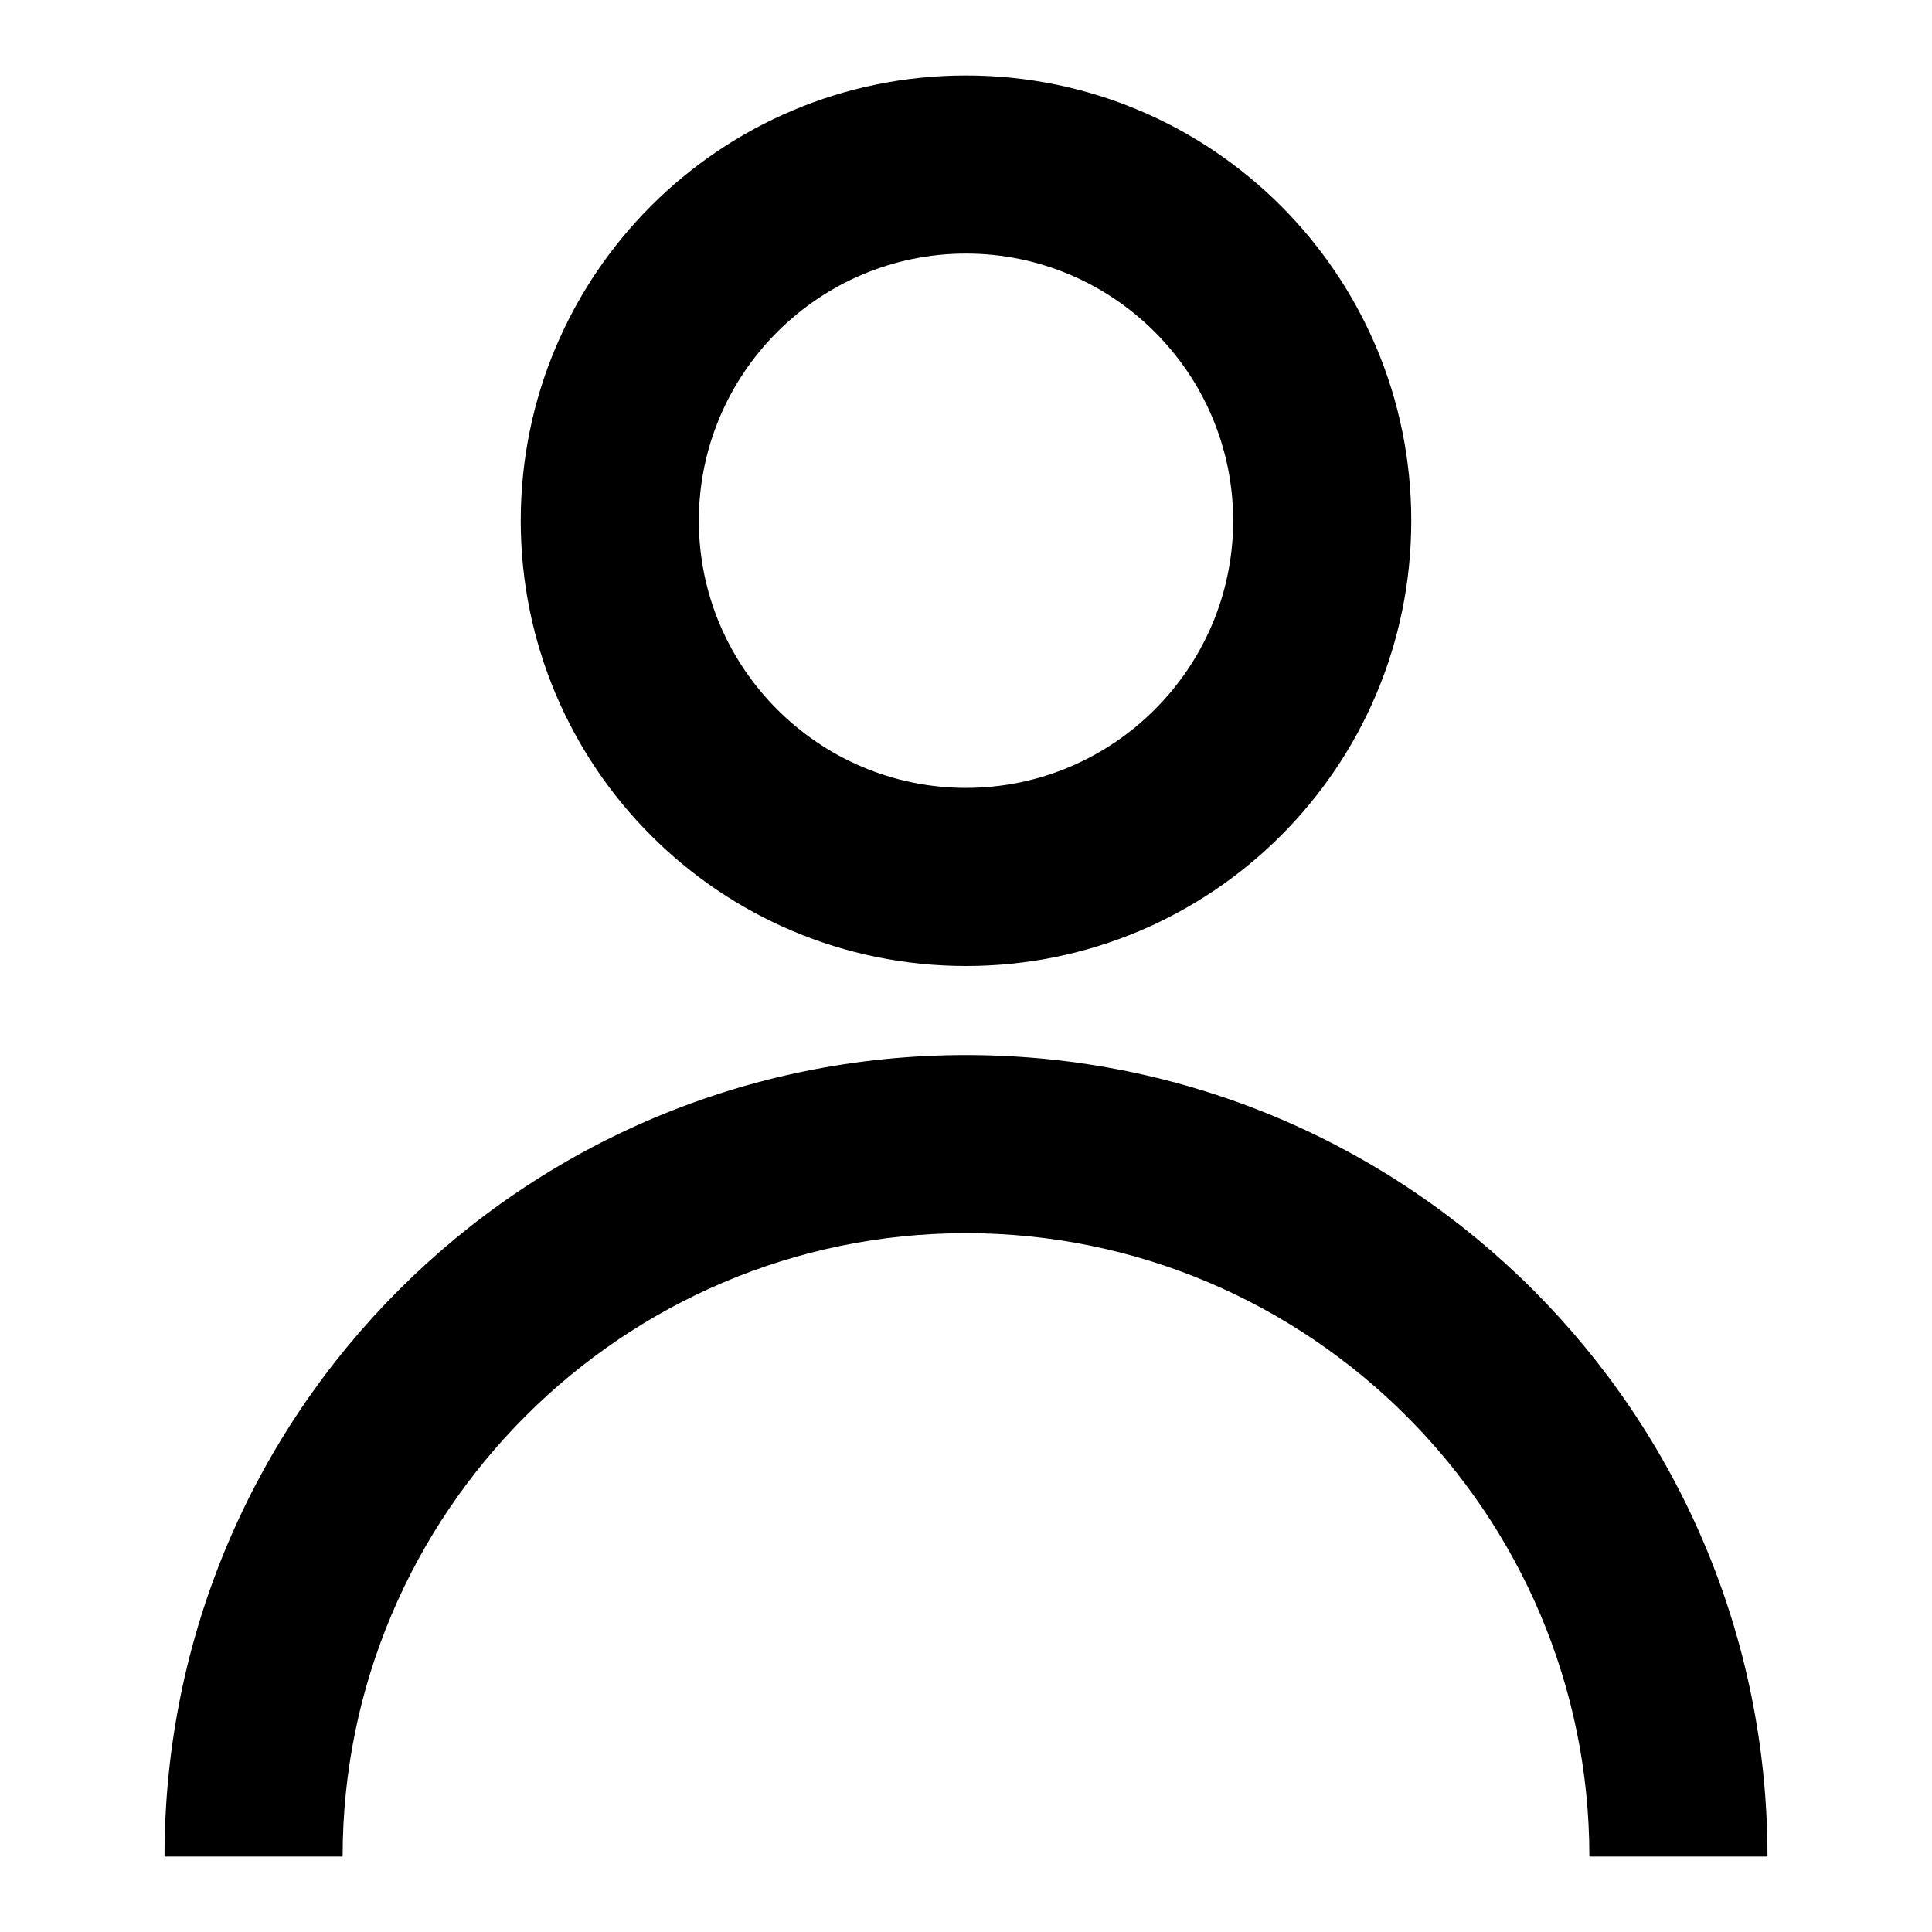
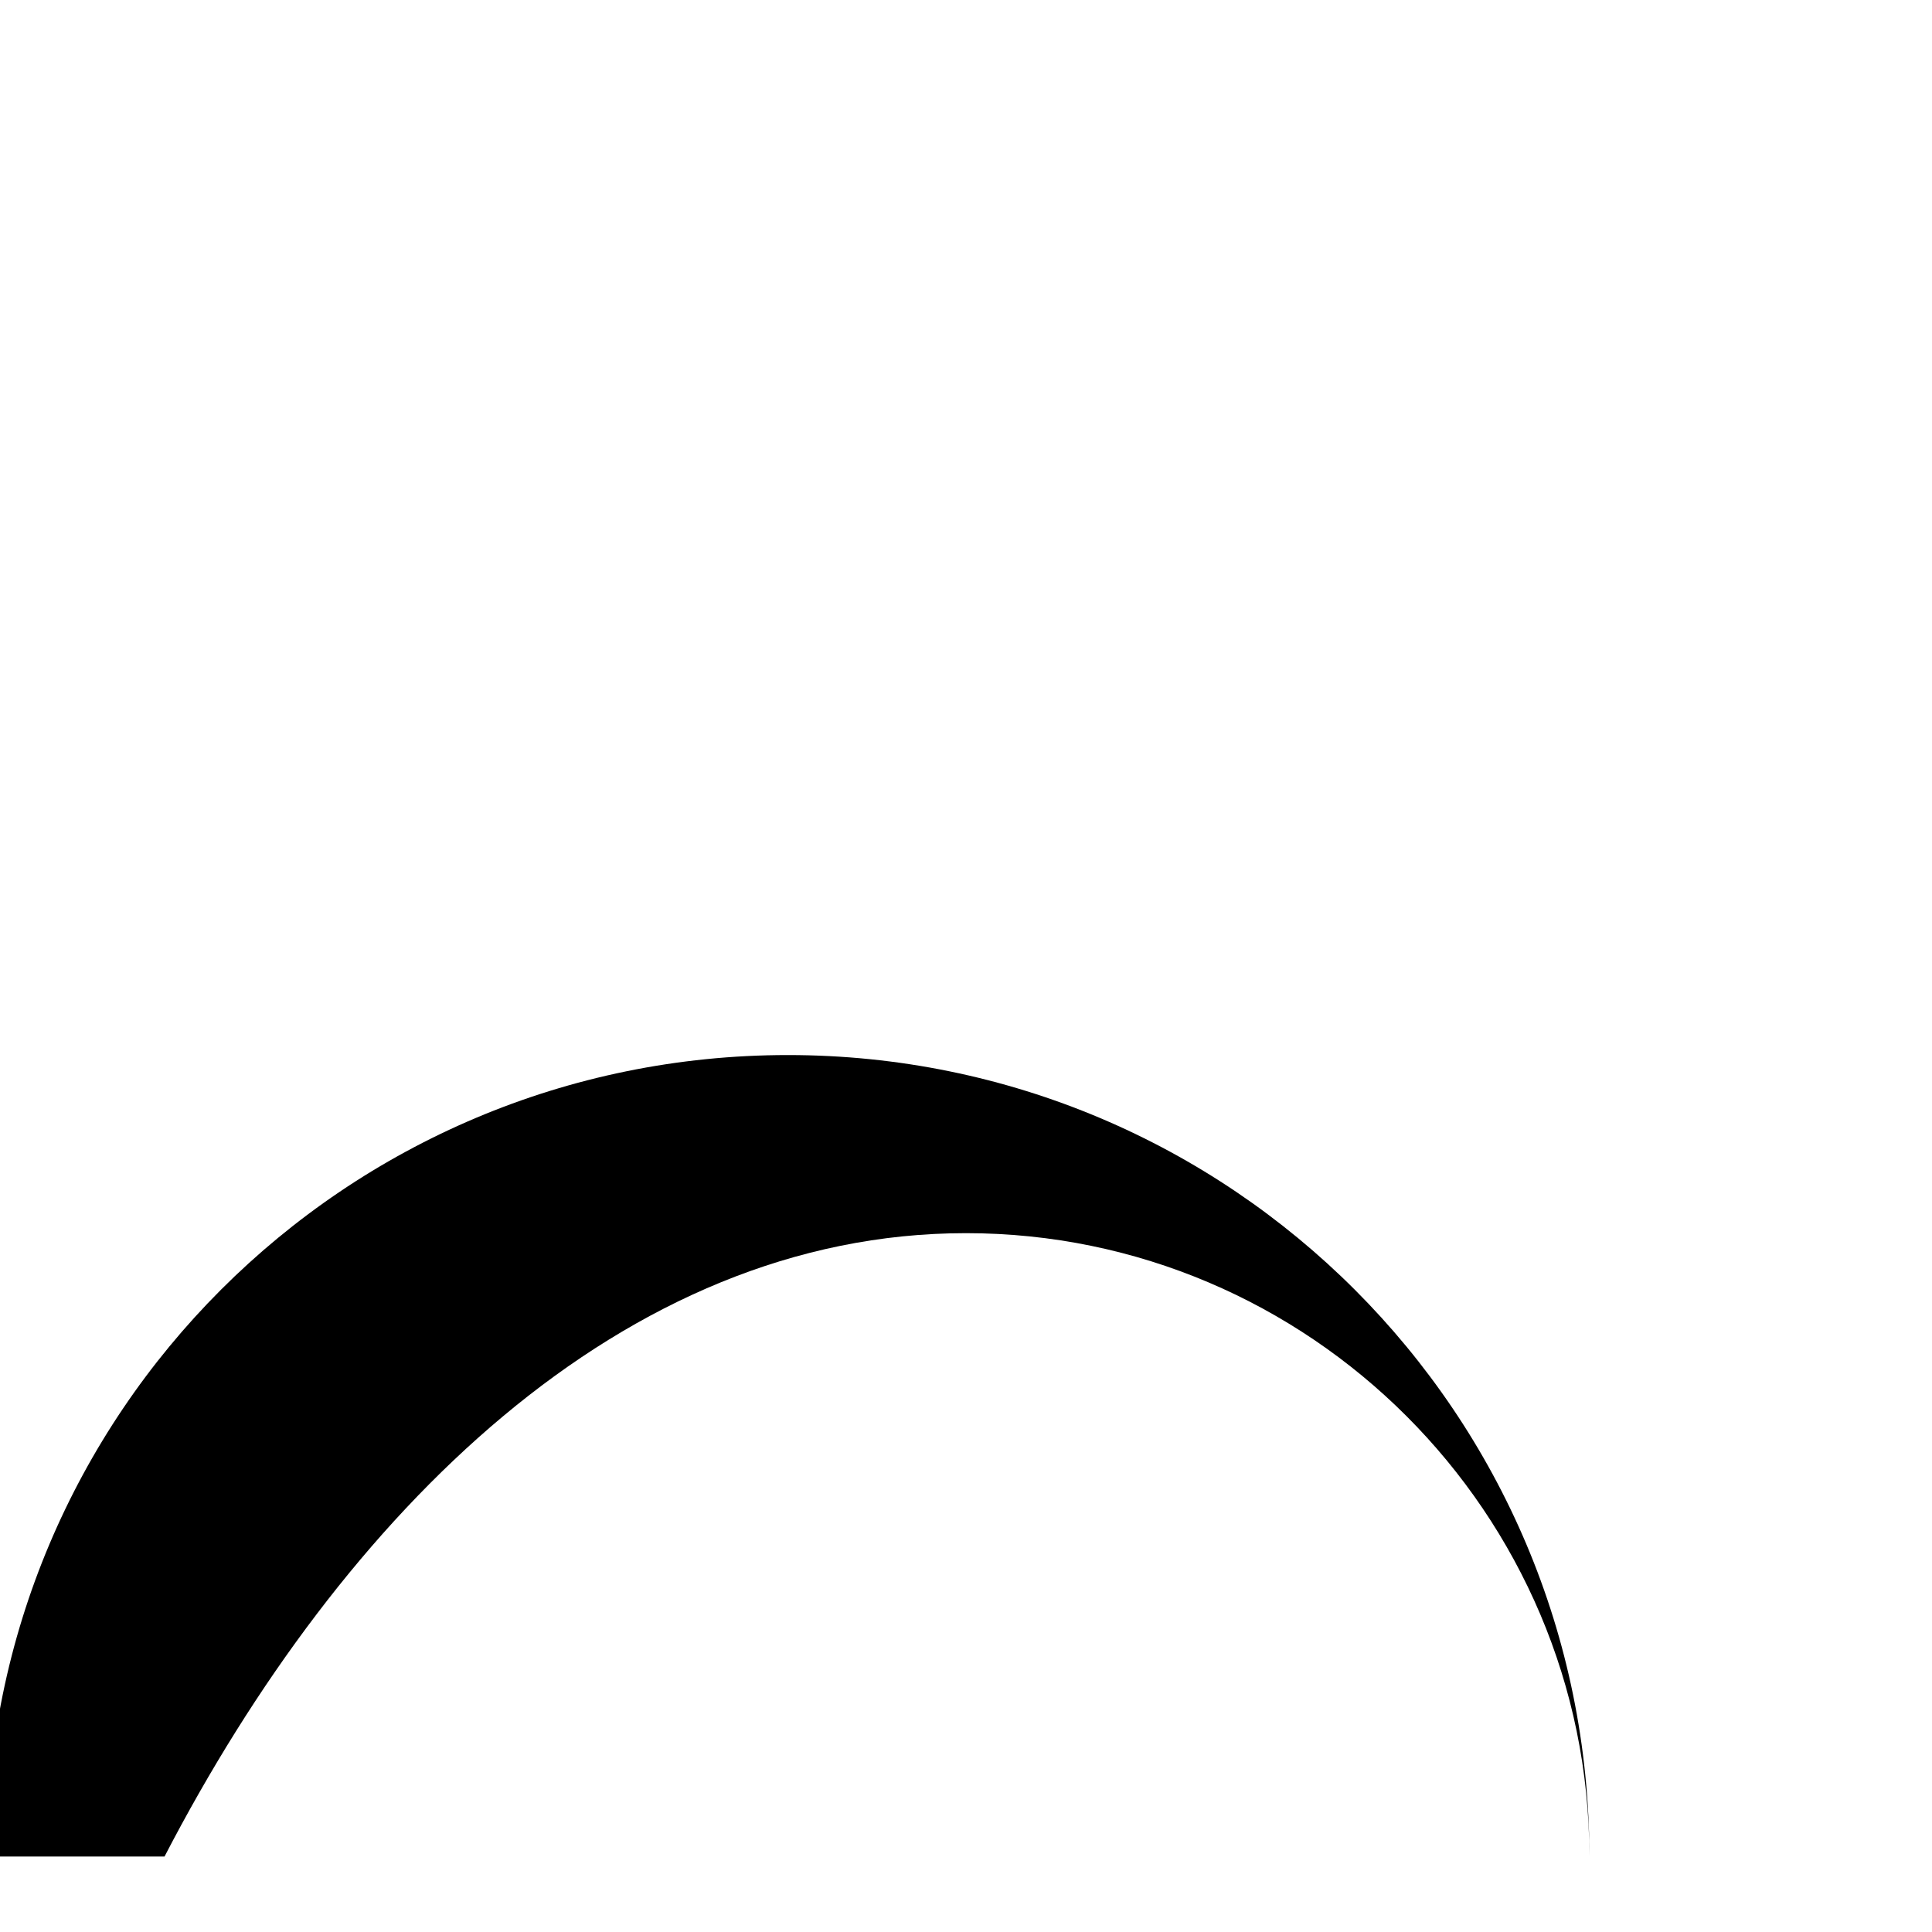
<svg xmlns="http://www.w3.org/2000/svg" version="1.1" x="0px" y="0px" viewBox="0 0 256 256" enable-background="new 0 0 256 256" xml:space="preserve">
  <g>
    <g>
-       <path fill="#000000" d="M128,128c32.6,0,59-26.4,59-59s-26.4-59-59-59c-32.6,0-59,26.4-59,59S95.4,128,128,128z M128,33.6c19.5,0,35.4,15.9,35.4,35.4s-15.9,35.4-35.4,35.4c-19.5,0-35.4-15.9-35.4-35.4S108.5,33.6,128,33.6z" />
-       <path fill="#000000" d="M128,163.4c45.5,0,82.6,37.1,82.6,82.6h23.6c0-58.7-47.5-106.2-106.2-106.2c-58.7,0-106.2,47.5-106.2,106.2h23.6C45.4,200.5,82.5,163.4,128,163.4z" />
+       <path fill="#000000" d="M128,163.4c45.5,0,82.6,37.1,82.6,82.6c0-58.7-47.5-106.2-106.2-106.2c-58.7,0-106.2,47.5-106.2,106.2h23.6C45.4,200.5,82.5,163.4,128,163.4z" />
    </g>
  </g>
</svg>